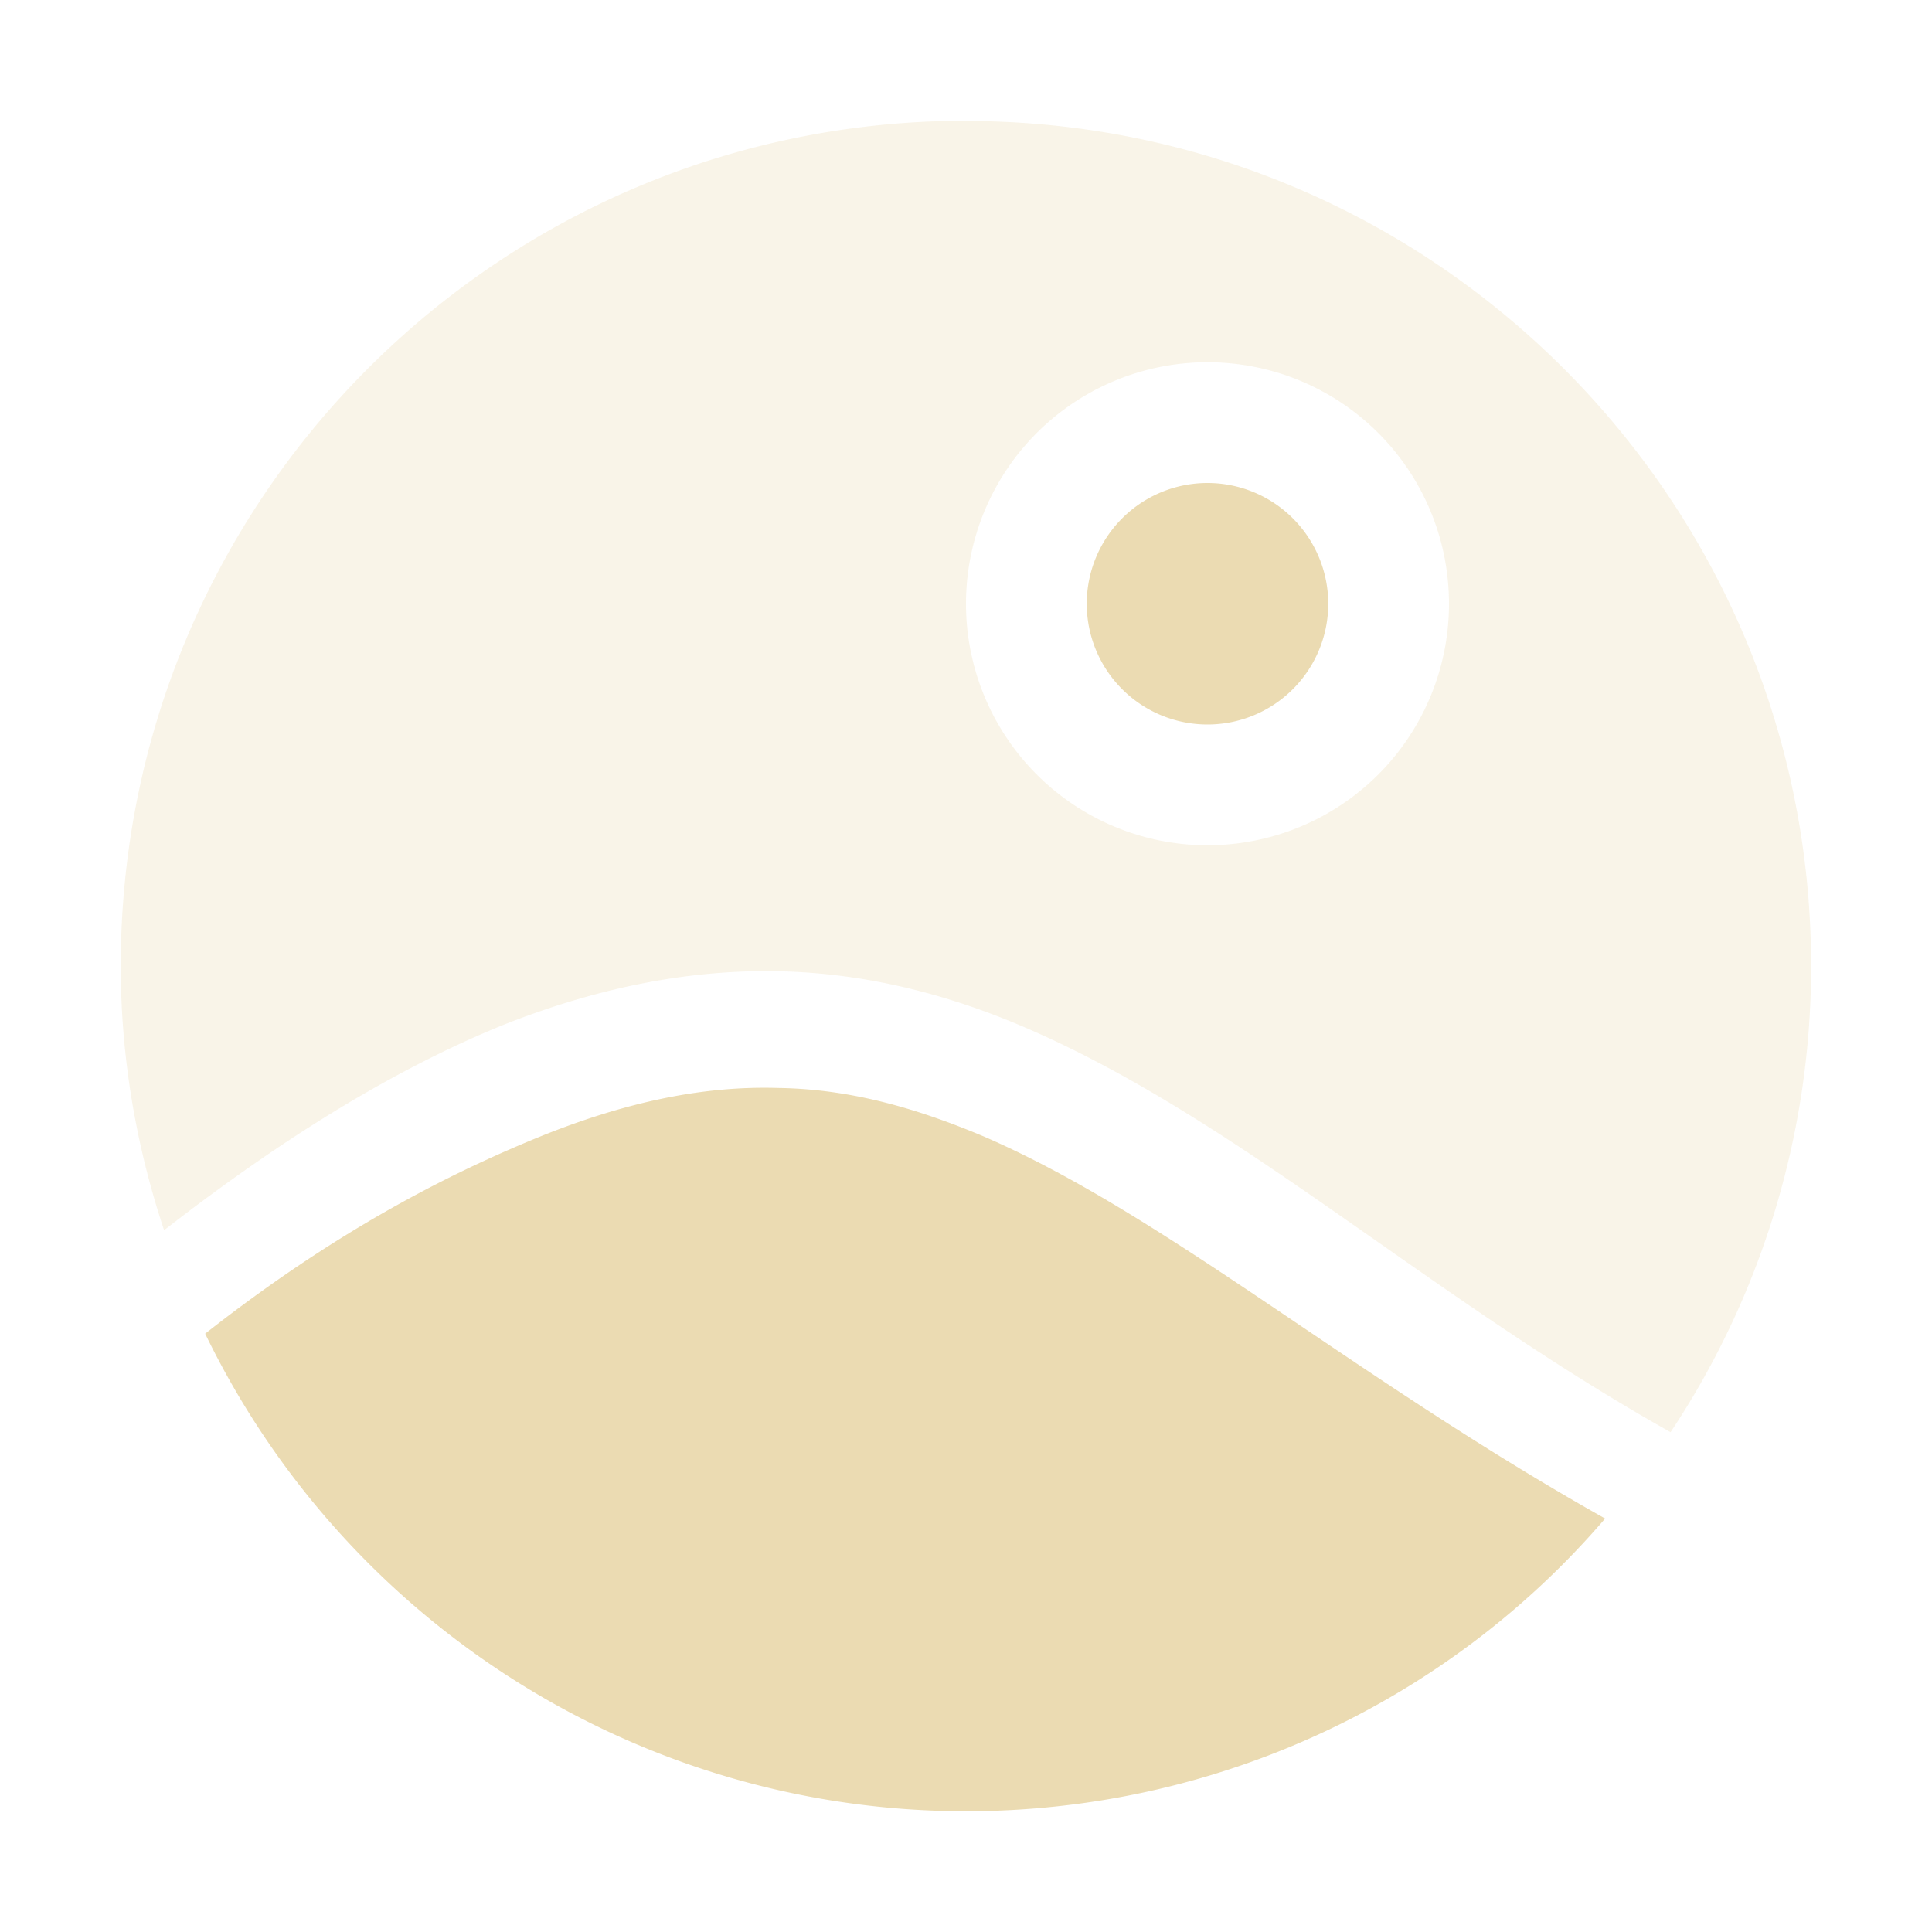
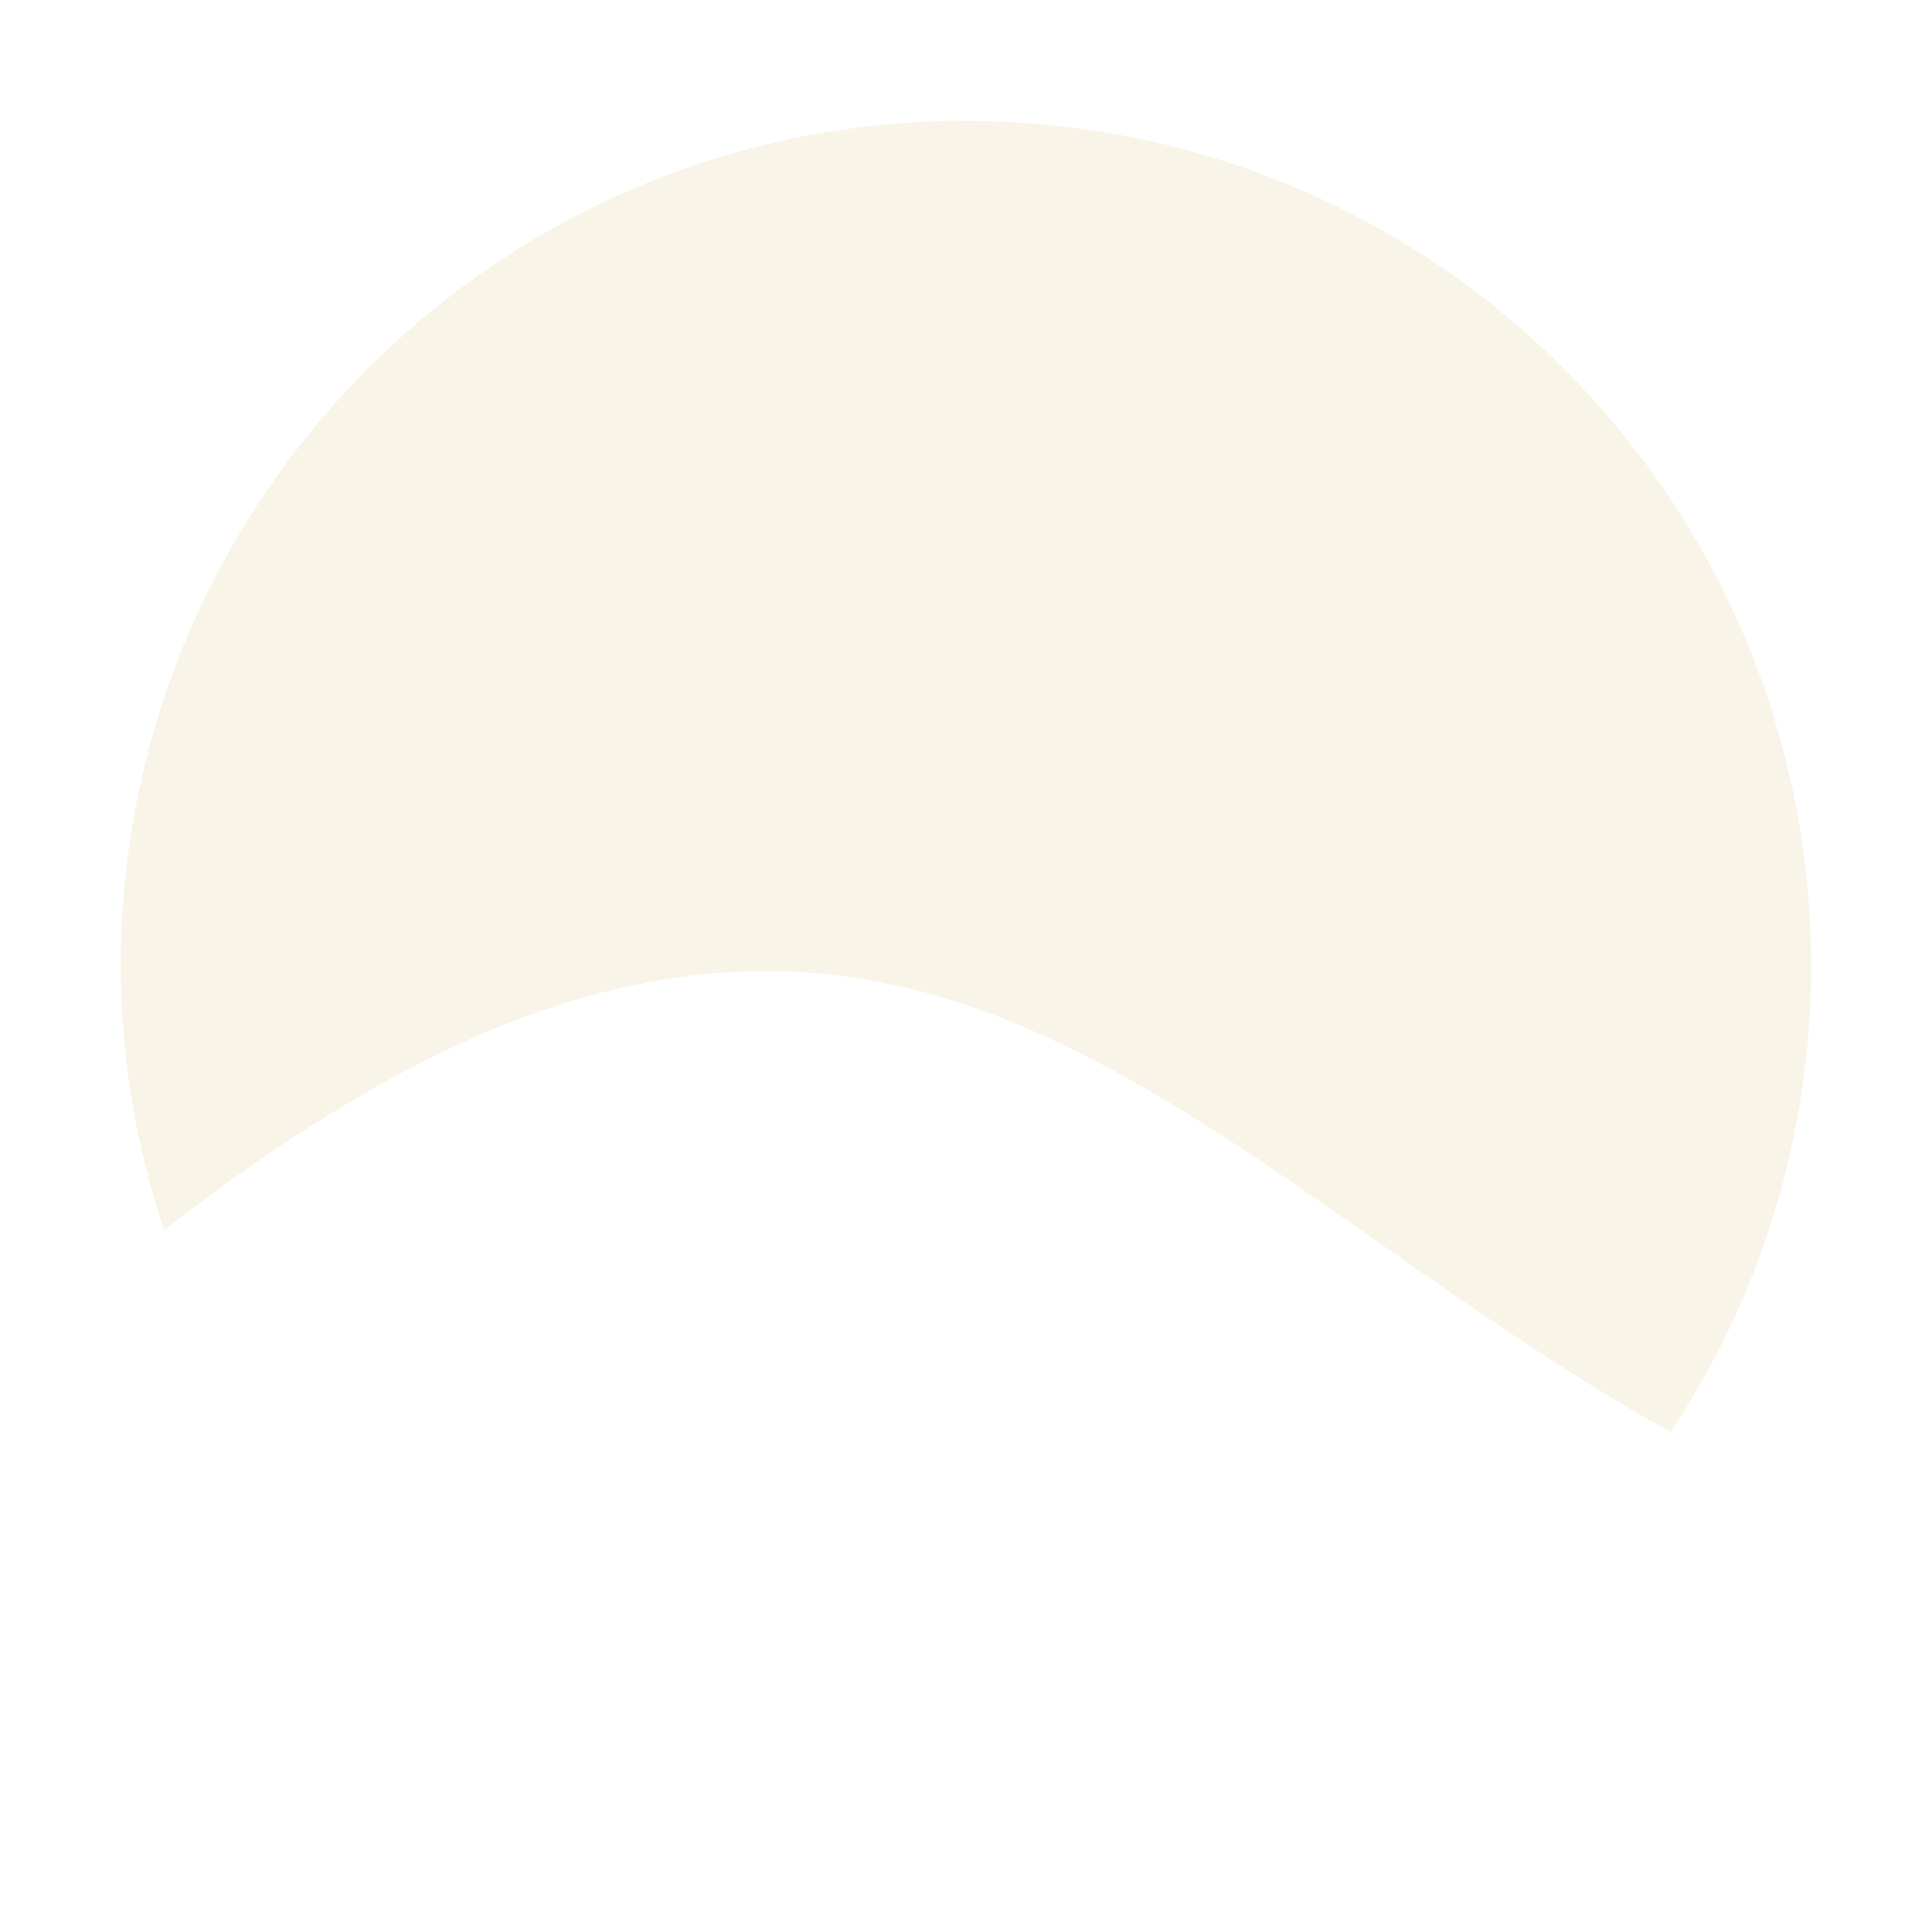
<svg xmlns="http://www.w3.org/2000/svg" width="16" height="16" version="1.1">
  <defs>
    <style id="current-color-scheme" type="text/css">.ColorScheme-Text { color:#ebdbb2; } .ColorScheme-Highlight { color:#458588; } .ColorScheme-NeutralText { color:#fe8019; } .ColorScheme-PositiveText { color:#689d6a; } .ColorScheme-NegativeText { color:#fb4934; }</style>
  </defs>
-   <path class="ColorScheme-Text" d="m10 4a1 1 0 0 0-1 1 1 1 0 0 0 1 1 1 1 0 0 0 1-1 1 1 0 0 0-1-1zm-3.557 5.01c-0.595-0.018-1.234 0.105-1.969 0.402-0.796 0.324-1.717 0.802-2.775 1.633 1.172 2.415 3.615 3.955 6.301 3.955 2.039 0 3.972-0.884 5.293-2.424-2.1-1.181-3.631-2.508-5.145-3.164-0.56-0.236-1.11-0.394-1.705-0.402z" fill="currentColor" />
-   <path class="ColorScheme-Text" d="m8 1c-3.868 0-7 3.132-7 7 0 0.744 0.123 1.479 0.359 2.188 1.024-0.796 1.932-1.339 2.781-1.689 0.831-0.333 1.602-0.473 2.328-0.455 0.718 0.018 1.391 0.194 2.021 0.465 1.767 0.761 3.307 2.205 5.346 3.352 0.761-1.146 1.164-2.486 1.164-3.859 0-3.868-3.132-7-7-7zm2 2a2 2 0 0 1 2 2 2 2 0 0 1-2 2 2 2 0 0 1-2-2 2 2 0 0 1 2-2z" fill="currentColor" opacity=".3" />
+   <path class="ColorScheme-Text" d="m8 1c-3.868 0-7 3.132-7 7 0 0.744 0.123 1.479 0.359 2.188 1.024-0.796 1.932-1.339 2.781-1.689 0.831-0.333 1.602-0.473 2.328-0.455 0.718 0.018 1.391 0.194 2.021 0.465 1.767 0.761 3.307 2.205 5.346 3.352 0.761-1.146 1.164-2.486 1.164-3.859 0-3.868-3.132-7-7-7zm2 2z" fill="currentColor" opacity=".3" />
</svg>